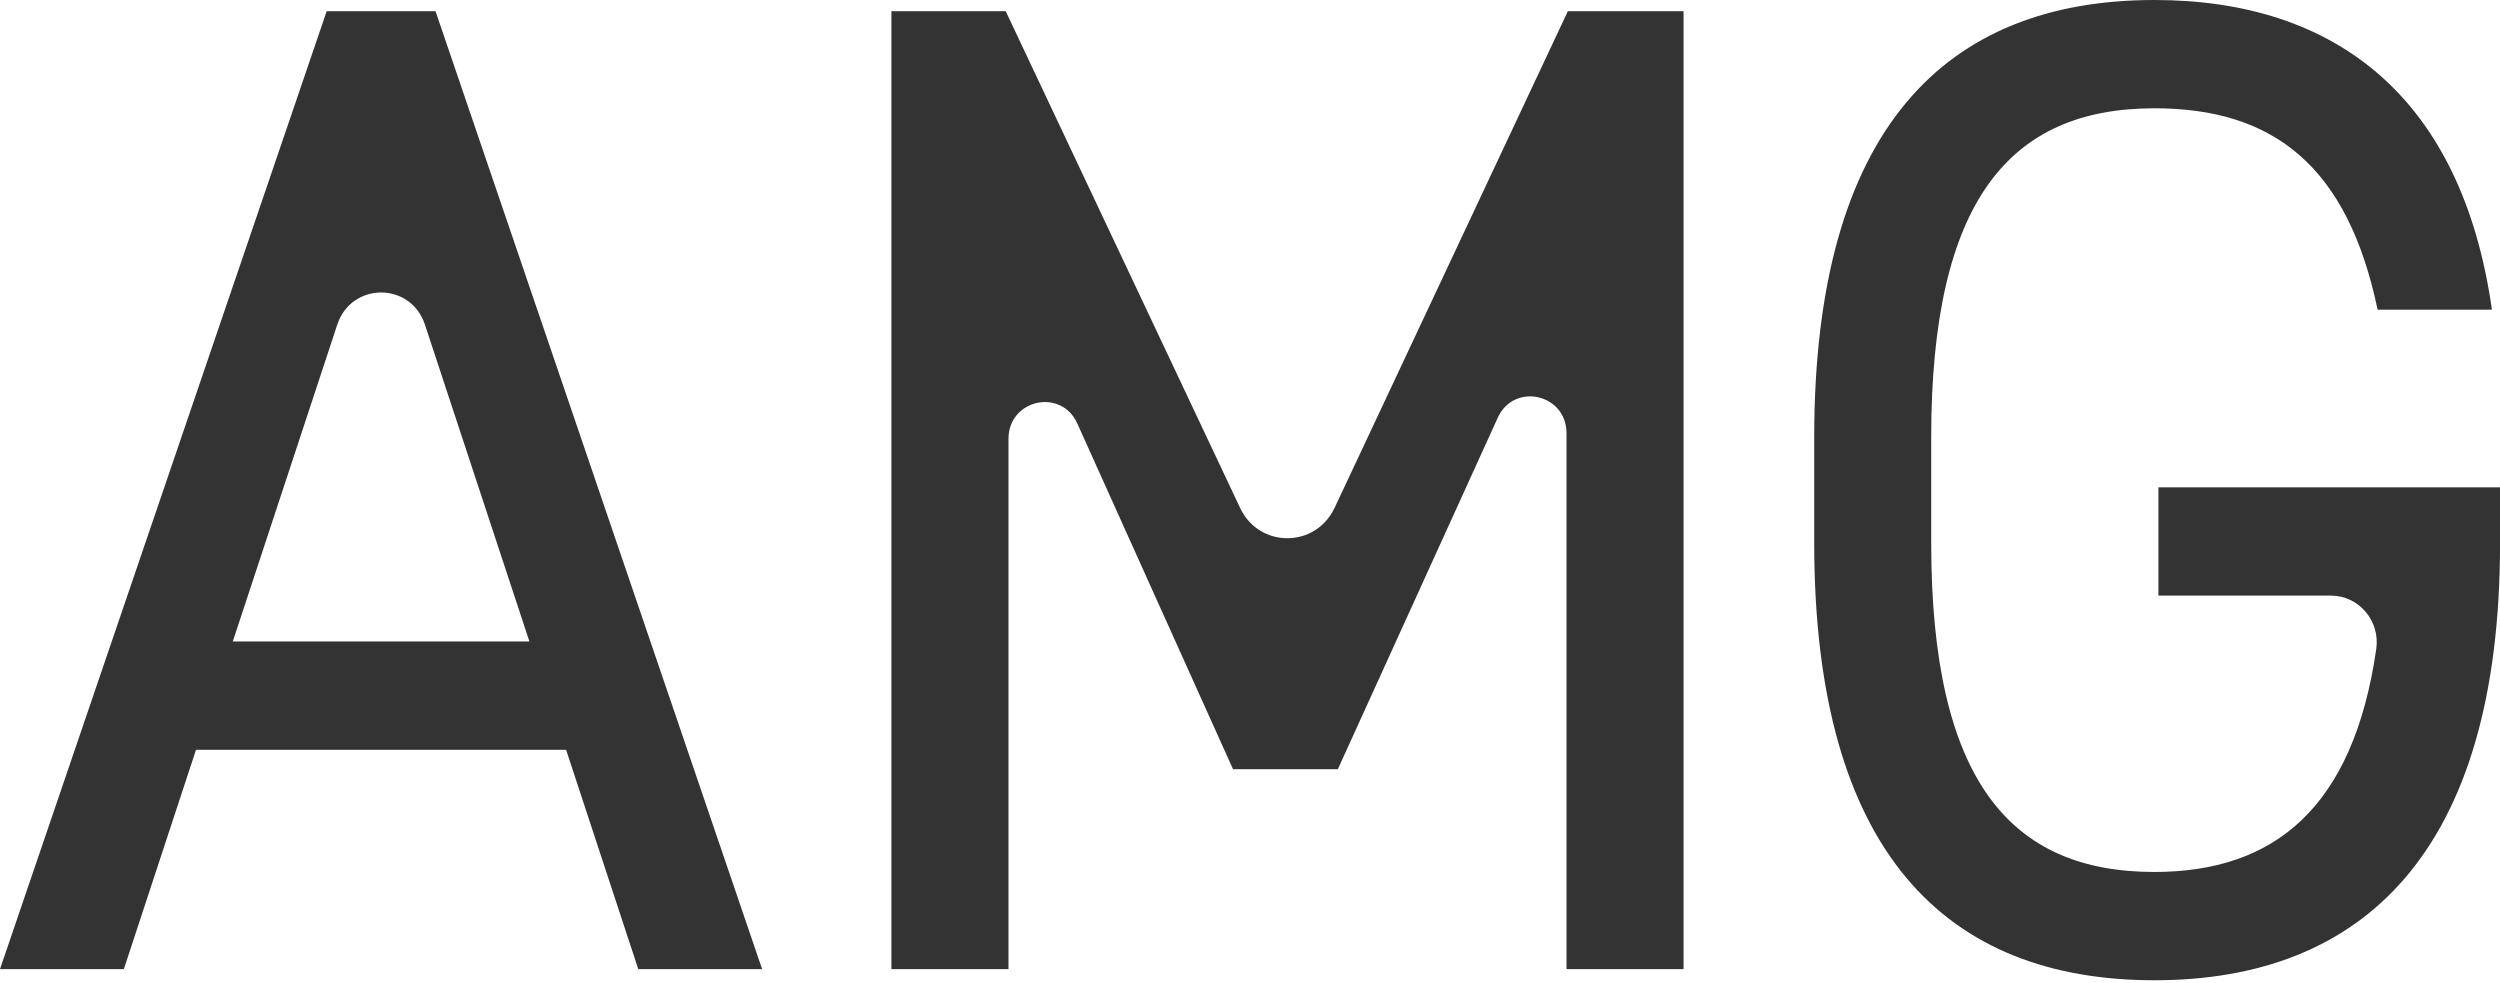
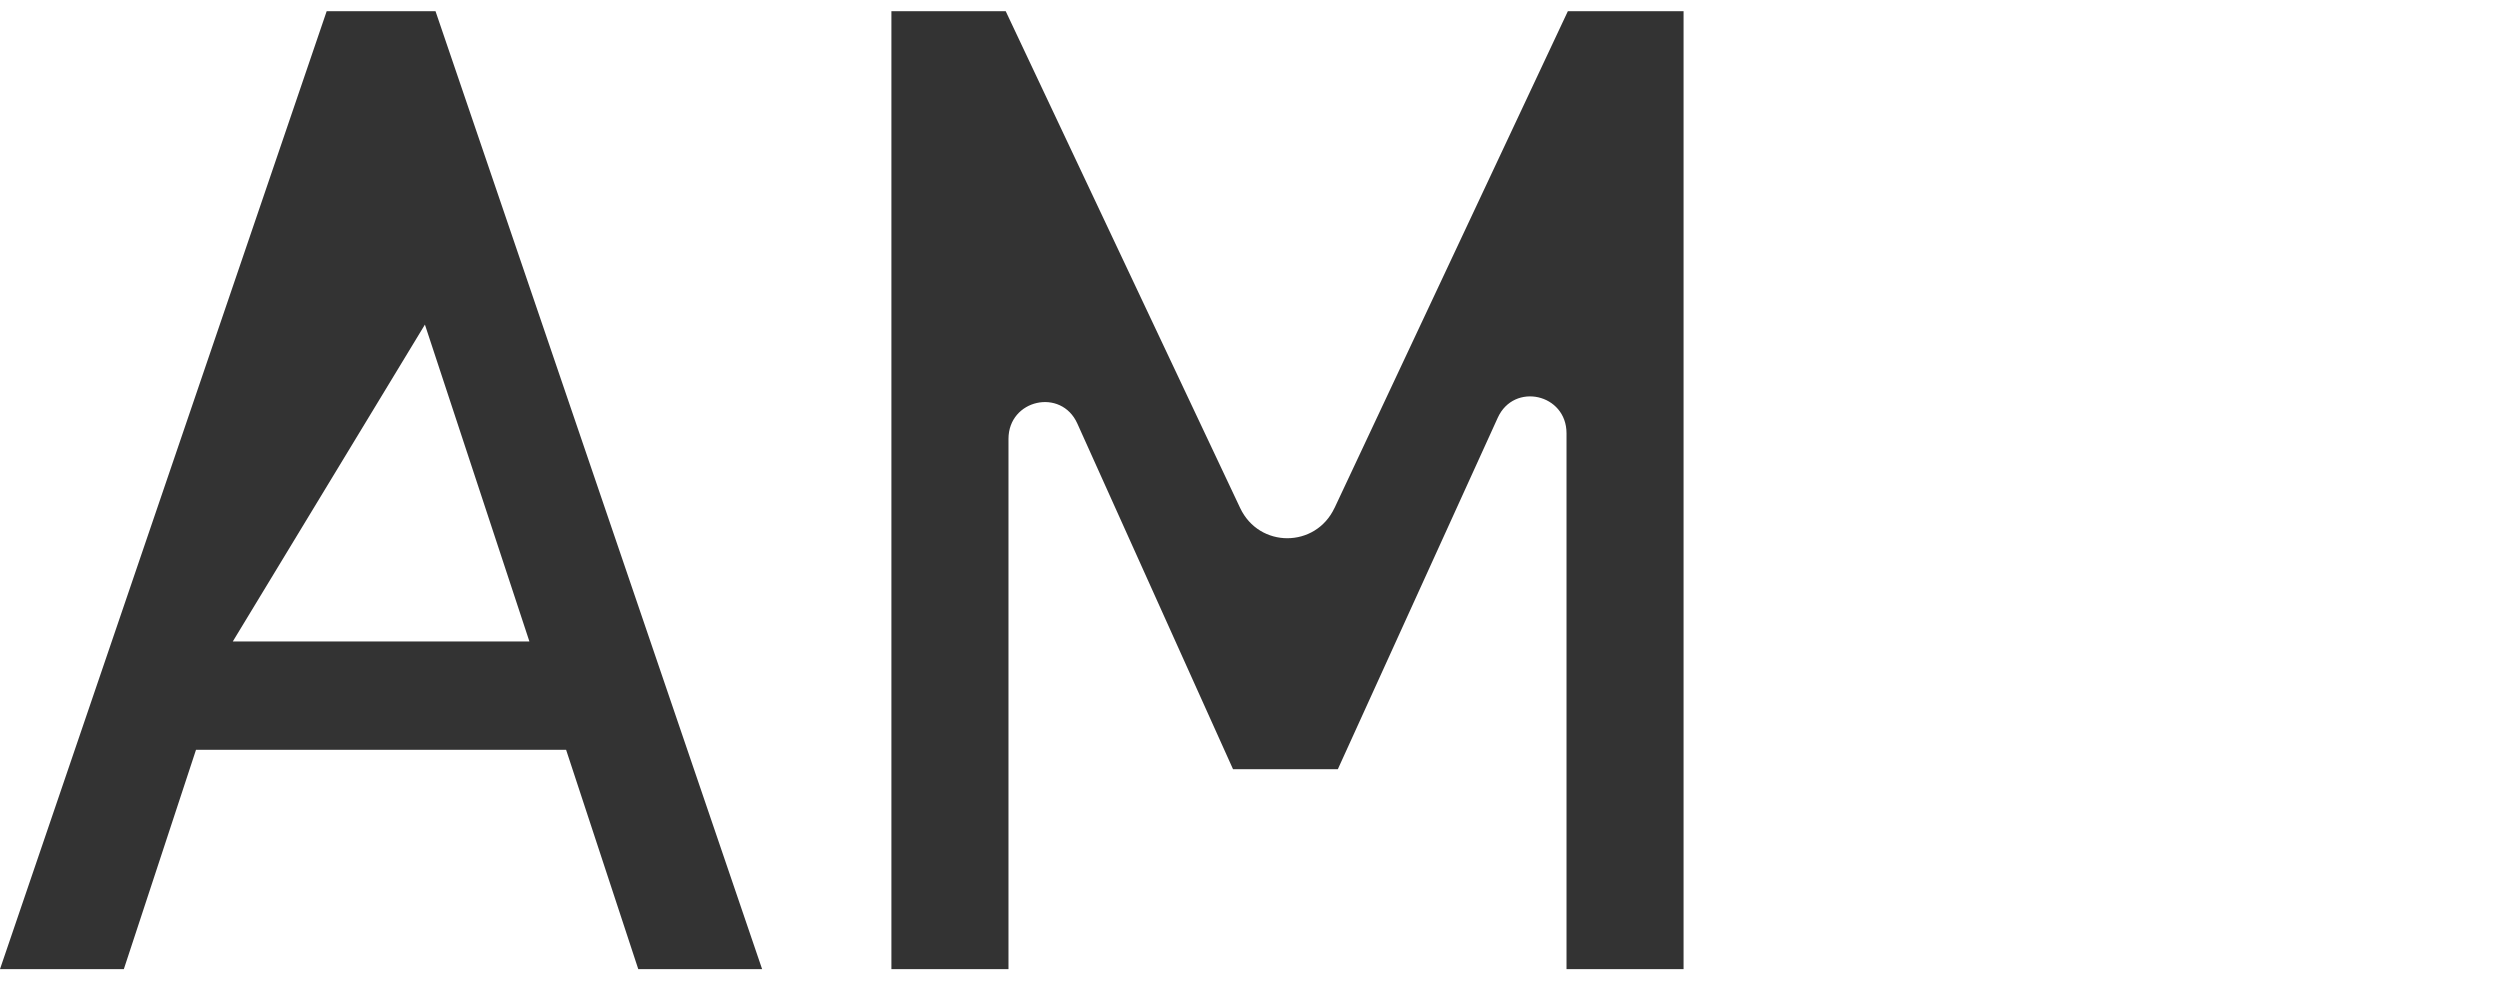
<svg xmlns="http://www.w3.org/2000/svg" width="89" height="35" viewBox="0 0 89 35" fill="none">
-   <path d="M0 34.5L11.63 0.398H15.504L27.131 34.5H22.722L20.153 26.692H6.978L4.409 34.5H0ZM8.287 22.837H18.847L15.127 11.556C14.624 10.032 12.511 10.032 12.007 11.556L8.287 22.837Z" fill="#333333" />
+   <path d="M0 34.5L11.63 0.398H15.504L27.131 34.5H22.722L20.153 26.692H6.978L4.409 34.5H0ZM8.287 22.837H18.847L15.127 11.556L8.287 22.837Z" fill="#333333" />
  <path d="M47.512 18.078L55.816 0.398H59.935V34.5H55.768V15.423C55.768 14.019 53.899 13.6 53.32 14.871L47.627 27.384H43.896L38.353 15.078C37.779 13.801 35.902 14.22 35.902 15.624V34.5H31.734V0.398H35.803L44.149 18.084C44.827 19.522 46.834 19.519 47.509 18.081L47.512 18.078Z" fill="#333333" />
-   <path d="M89.002 17.349V19.327C89.002 30.35 84.109 34.897 76.697 34.897C69.285 34.897 64.586 30.35 64.586 19.327V15.57C64.586 4.547 69.285 0 76.697 0C83.189 0 87.646 3.508 88.712 11.023H84.643C83.577 5.933 80.96 3.855 76.697 3.855C71.561 3.855 68.751 7.116 68.751 15.57V19.327C68.751 27.778 71.561 31.042 76.697 31.042C80.951 31.042 83.777 28.774 84.595 23.102C84.739 22.103 83.974 21.204 82.983 21.204H76.84V17.349H89.002Z" fill="#333333" />
</svg>